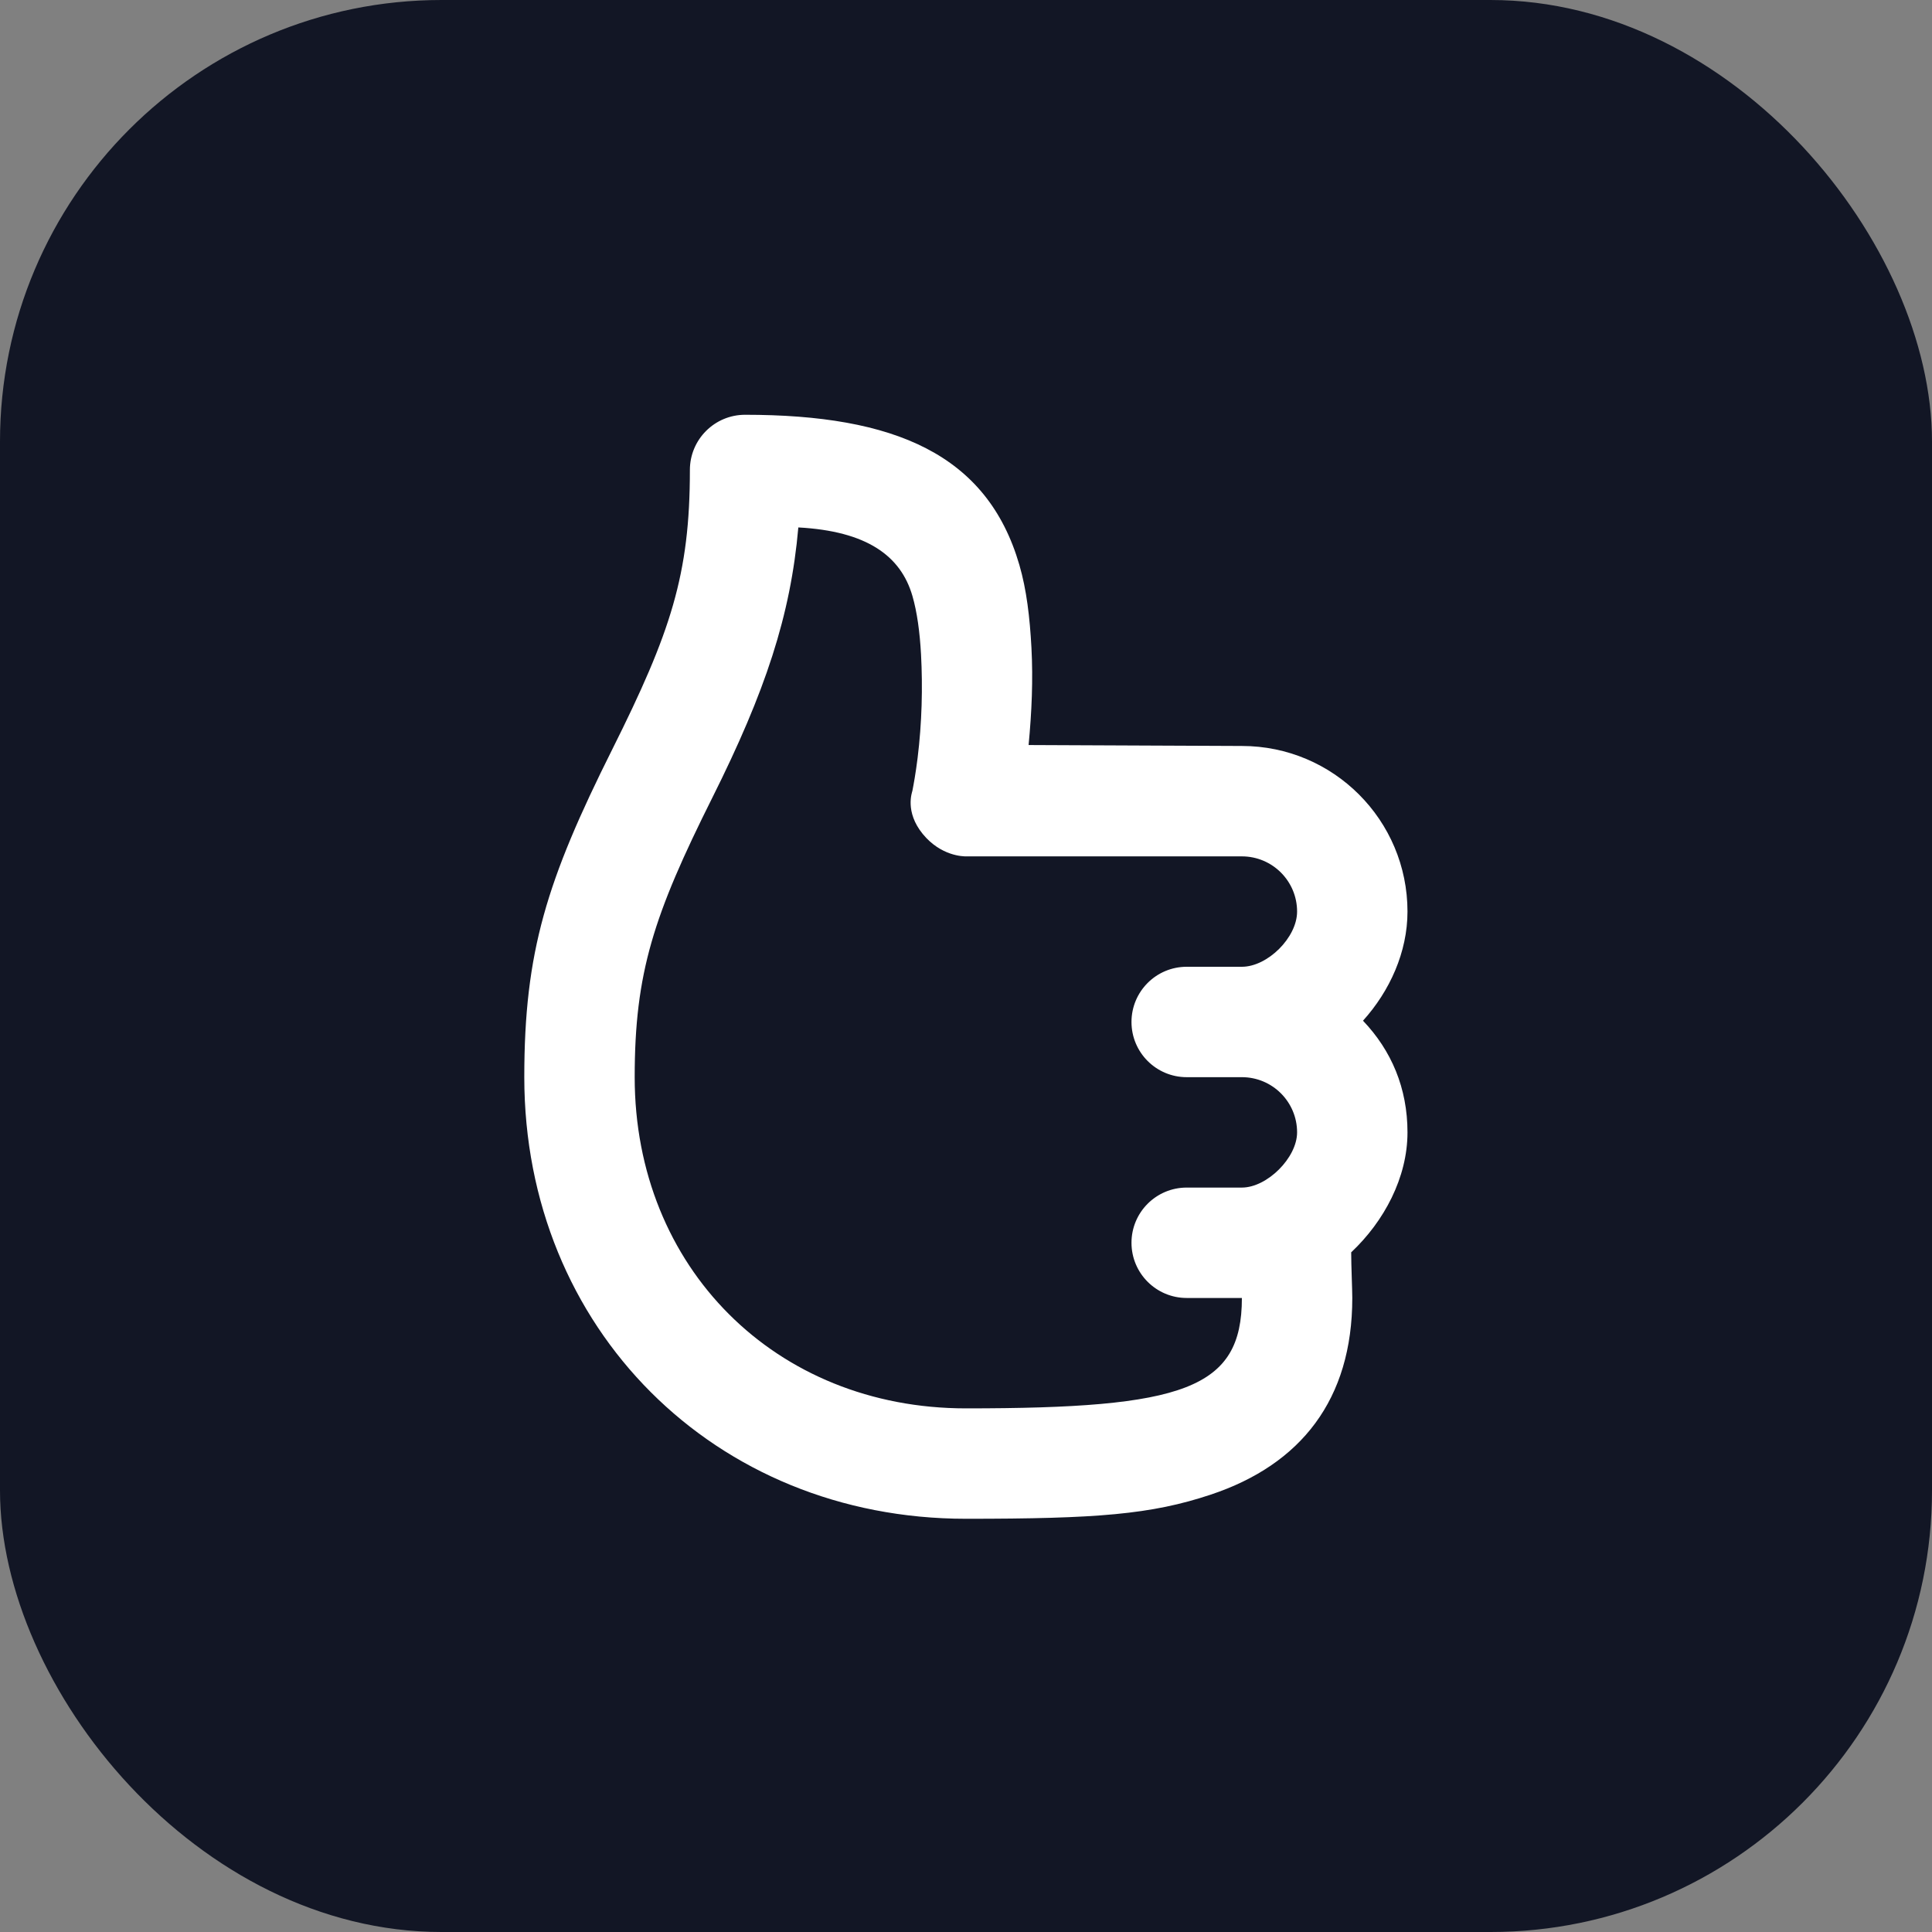
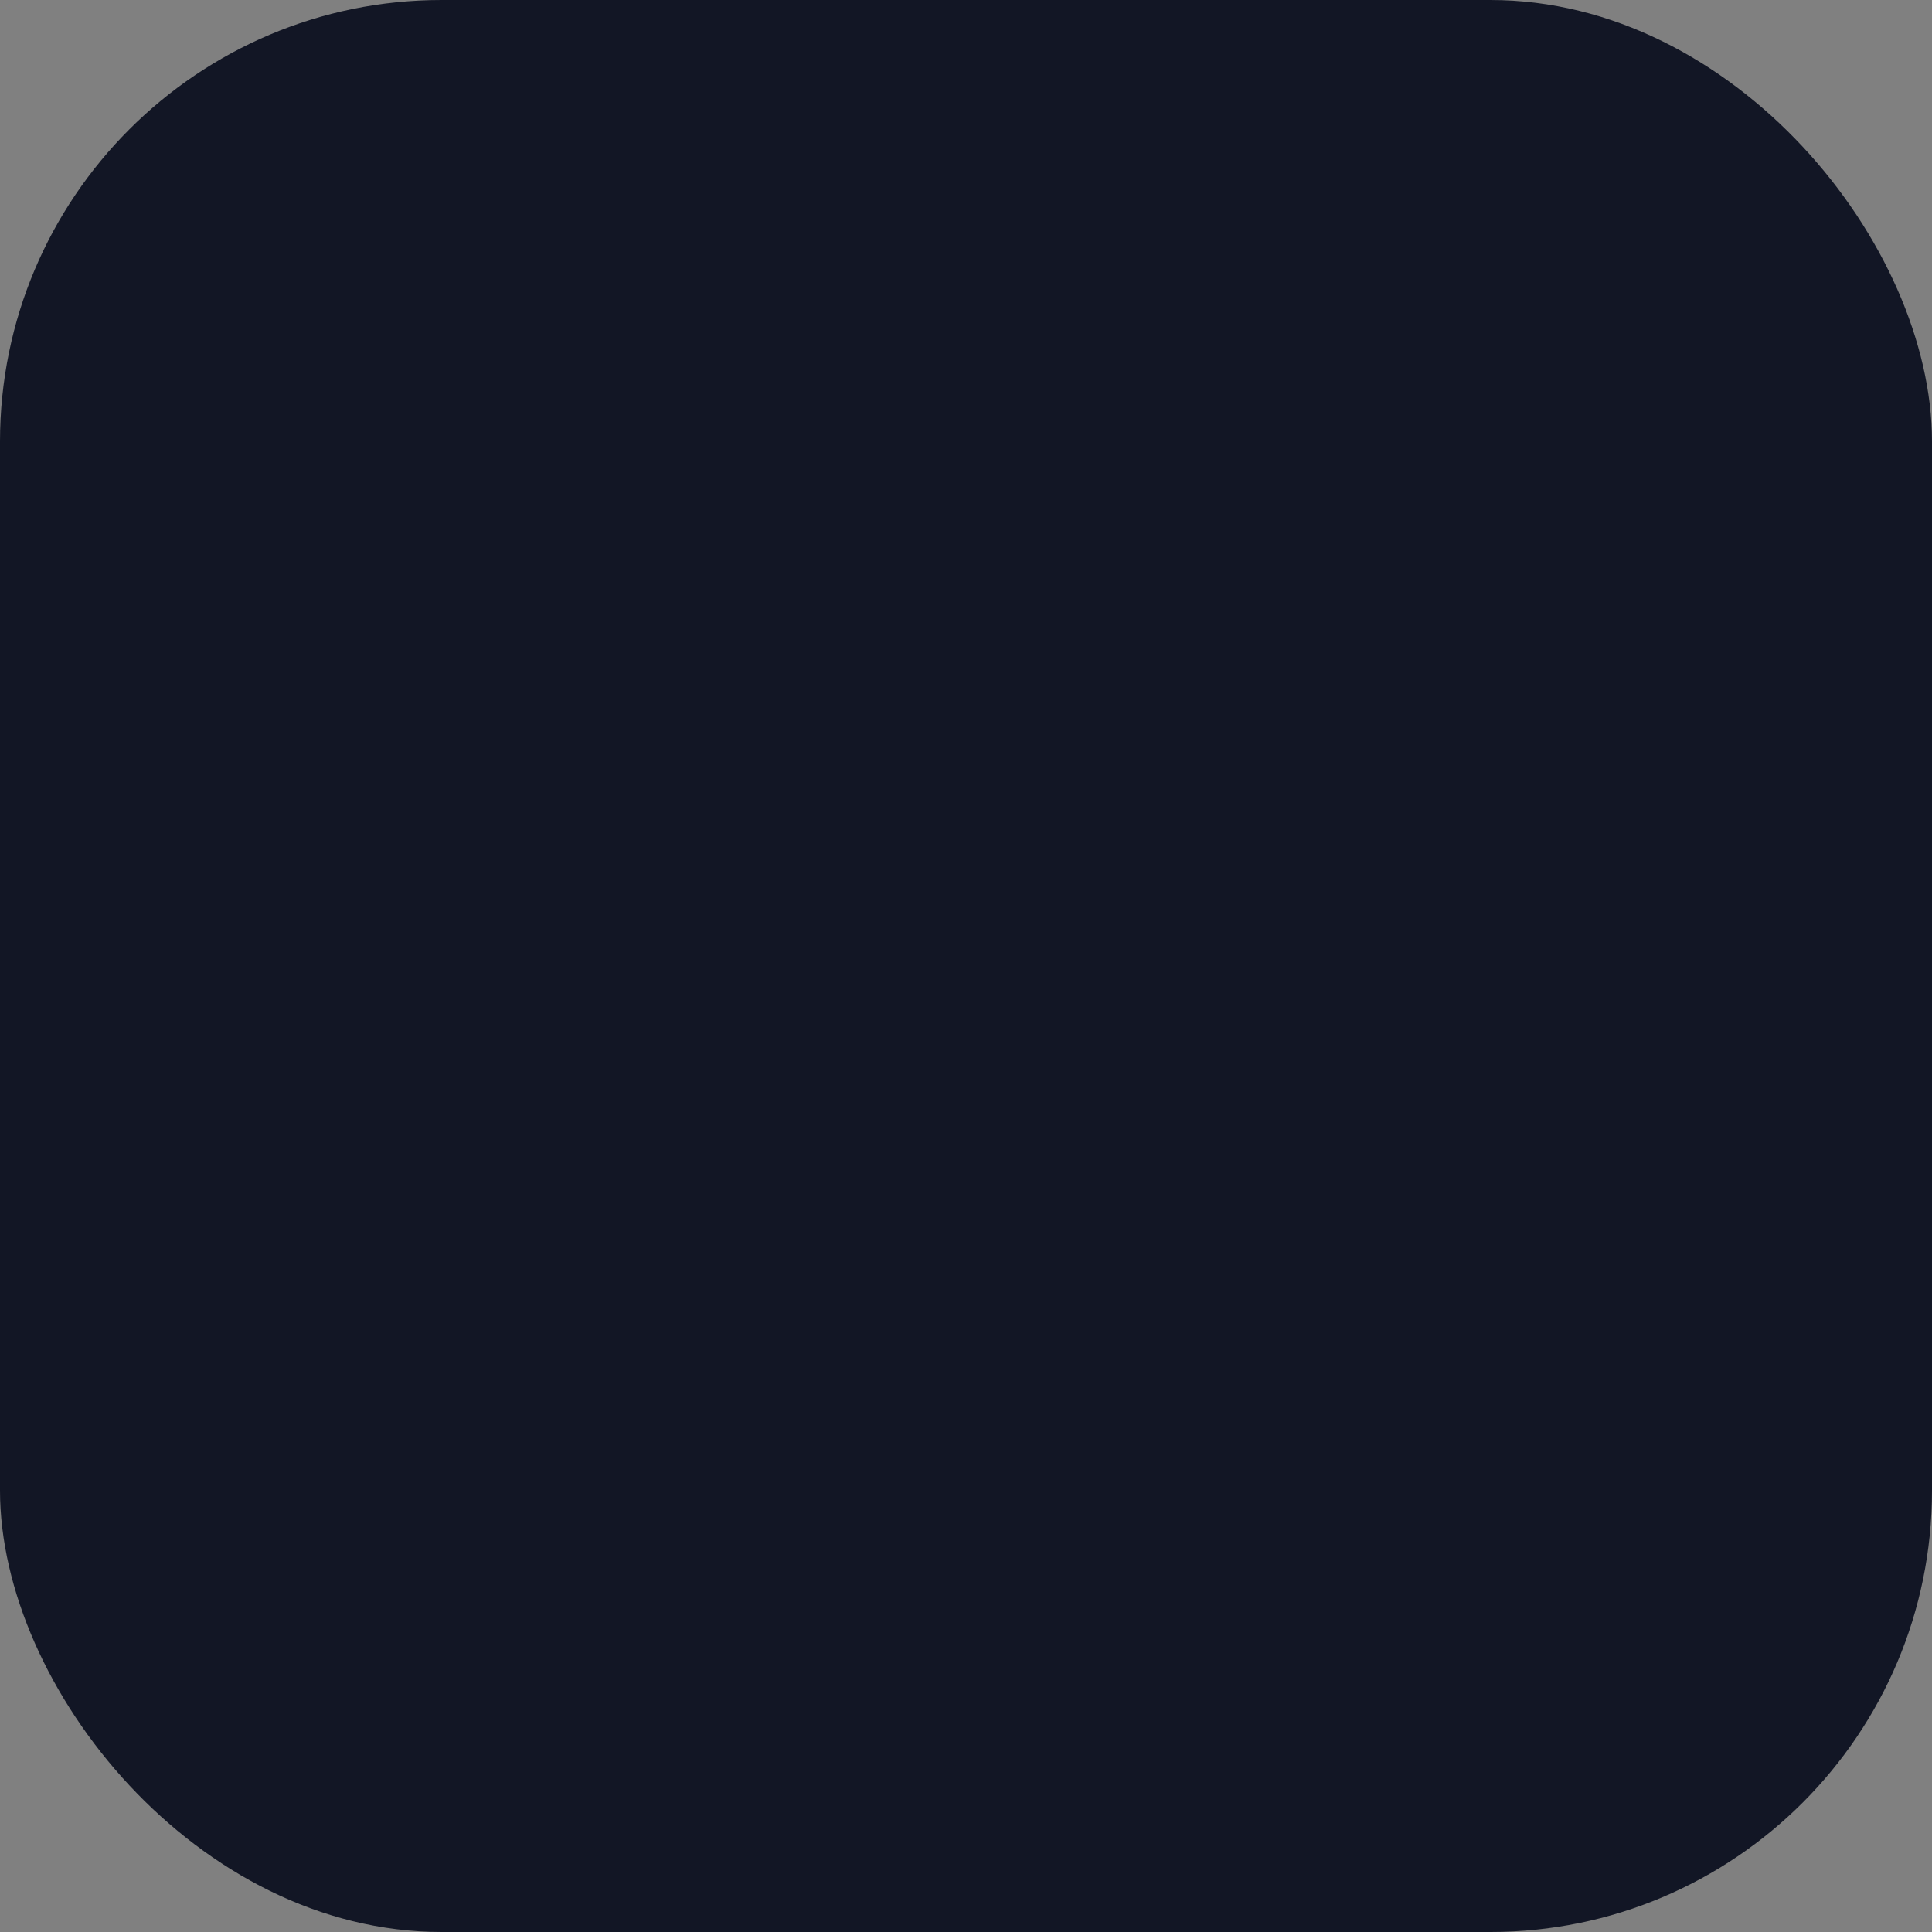
<svg xmlns="http://www.w3.org/2000/svg" width="70" height="70" viewBox="0 0 70 70" fill="none">
  <rect x="0" y="0" width="70" height="70" fill="#808080" stroke="none" />
  <rect width="70" height="70" rx="16" fill="#121625" />
-   <path d="M26.996 15.028C32.414 15.028 35.768 16.462 36.933 20.466C37.196 21.368 37.312 22.372 37.371 23.466C37.433 24.628 37.382 25.796 37.268 26.994L44.996 27.028C48.309 27.028 50.996 29.714 50.996 33.028C50.996 34.492 50.356 35.906 49.384 36.982C50.412 38.06 50.996 39.422 50.996 41.028C50.996 42.664 50.149 44.254 48.956 45.374C48.956 45.864 48.996 46.716 48.996 47.028C48.996 50.706 47.136 53.064 43.871 54.152C41.709 54.874 39.736 55.028 34.996 55.028C25.891 55.028 18.996 48.132 18.996 39.028C18.996 34.482 19.806 31.906 22.183 27.152C24.306 22.906 24.996 20.816 24.996 17.028C24.996 15.924 25.891 15.028 26.996 15.028ZM28.925 19.11C28.645 22.304 27.73 25.06 25.808 28.904C23.685 33.15 22.996 35.24 22.996 39.028C22.996 45.924 28.1 51.028 34.996 51.028C42.896 51.028 44.996 50.328 44.996 47.028C44.688 47.028 43.247 47.028 42.996 47.028C41.891 47.028 40.996 46.132 40.996 45.028C40.996 43.924 41.891 43.028 42.996 43.028C43.247 43.028 44.688 43.028 44.996 43.028C45.908 43.028 46.996 41.948 46.996 41.028C46.996 39.924 46.1 39.028 44.996 39.028C44.7 39.028 43.246 39.028 42.996 39.028C41.891 39.028 40.996 38.132 40.996 37.028C40.996 35.924 41.891 35.028 42.996 35.028C43.246 35.028 44.7 35.028 44.996 35.028C45.924 35.028 46.996 33.97 46.996 33.028C46.996 31.924 46.1 31.028 44.996 31.028H34.996C34.904 31.028 34.093 31.022 33.433 30.216C32.773 29.408 33.05 28.696 33.058 28.652C33.101 28.432 33.175 28.032 33.246 27.466C33.404 26.192 33.434 24.896 33.371 23.716C33.327 22.906 33.227 22.17 33.058 21.59C32.636 20.138 31.408 19.244 28.925 19.11Z" fill="white" />
</svg>